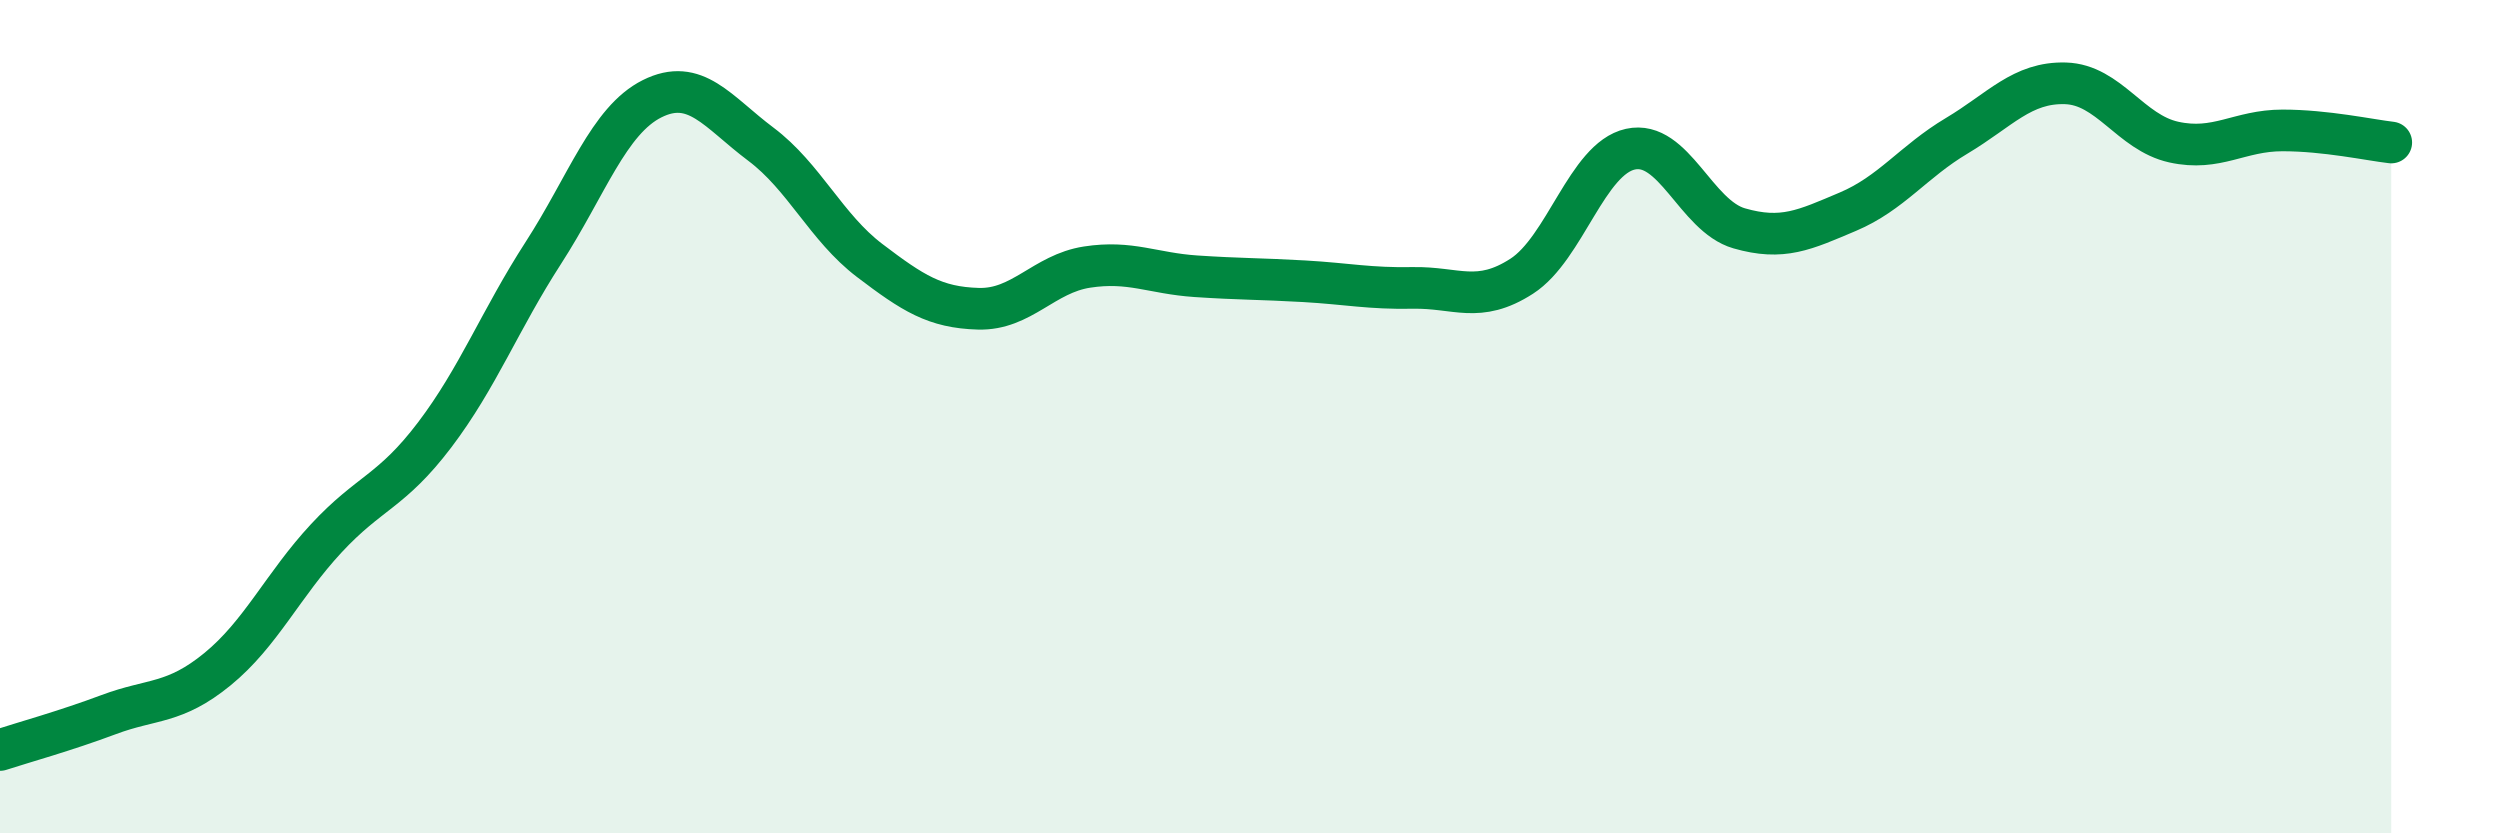
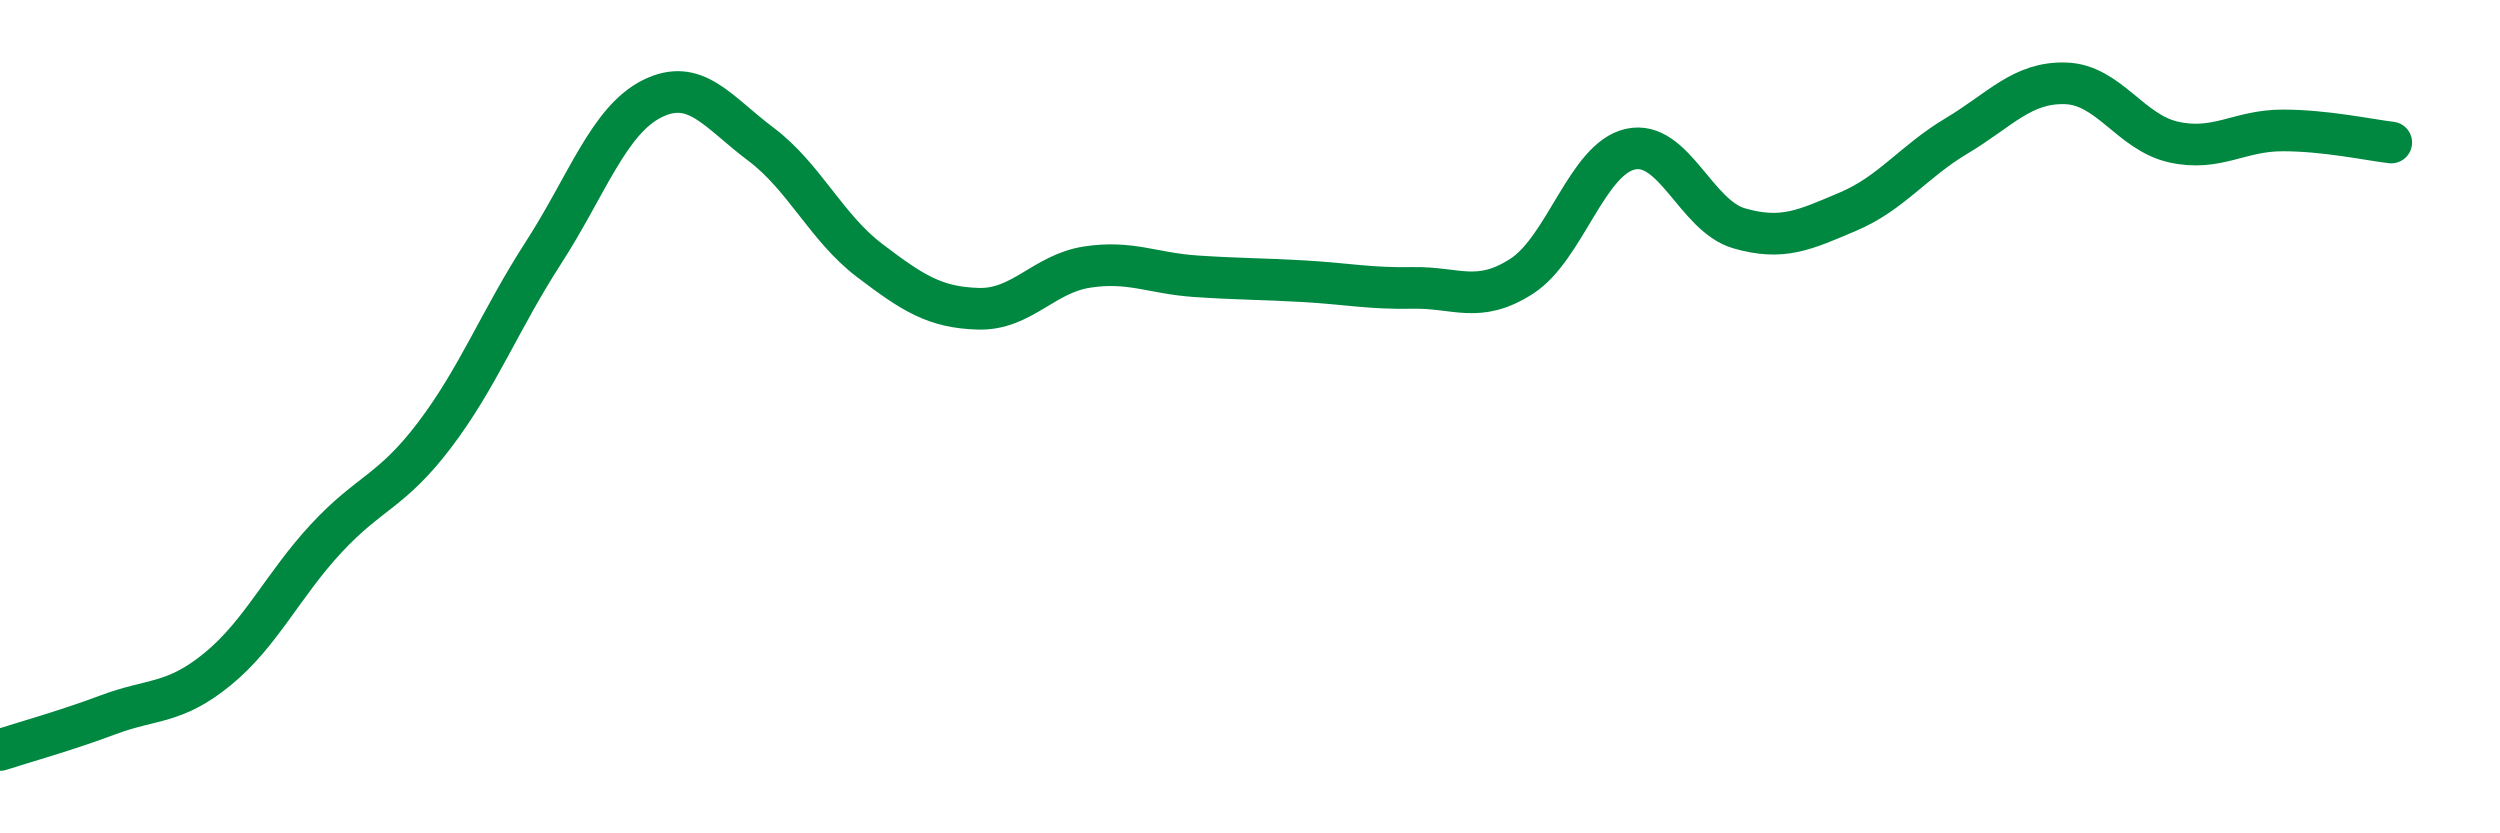
<svg xmlns="http://www.w3.org/2000/svg" width="60" height="20" viewBox="0 0 60 20">
-   <path d="M 0,18 C 0.52,17.83 1.57,17.54 2.61,17.15 C 3.65,16.76 4.18,16.91 5.22,16.06 C 6.26,15.21 6.79,14.04 7.83,12.92 C 8.87,11.8 9.39,11.81 10.43,10.44 C 11.47,9.07 12,7.68 13.04,6.07 C 14.08,4.46 14.61,2.89 15.65,2.37 C 16.69,1.85 17.22,2.68 18.26,3.46 C 19.3,4.24 19.83,5.46 20.87,6.25 C 21.91,7.04 22.44,7.38 23.48,7.41 C 24.52,7.44 25.05,6.57 26.09,6.41 C 27.13,6.25 27.66,6.56 28.7,6.63 C 29.74,6.7 30.26,6.69 31.3,6.75 C 32.34,6.81 32.87,6.93 33.91,6.91 C 34.95,6.89 35.48,7.3 36.52,6.63 C 37.56,5.96 38.09,3.81 39.13,3.58 C 40.17,3.35 40.7,5.18 41.74,5.48 C 42.78,5.78 43.31,5.52 44.35,5.08 C 45.39,4.64 45.92,3.88 46.96,3.26 C 48,2.64 48.53,1.97 49.57,2 C 50.61,2.03 51.13,3.18 52.17,3.41 C 53.21,3.64 53.74,3.13 54.78,3.13 C 55.82,3.13 56.87,3.36 57.39,3.42L57.39 20L0 20Z" fill="#008740" opacity="0.1" stroke-linecap="round" stroke-linejoin="round" />
  <path d="M 0,18 C 0.52,17.83 1.57,17.54 2.61,17.15 C 3.65,16.76 4.18,16.91 5.22,16.06 C 6.26,15.21 6.79,14.04 7.83,12.92 C 8.87,11.8 9.39,11.81 10.43,10.44 C 11.47,9.07 12,7.68 13.04,6.07 C 14.08,4.46 14.61,2.89 15.65,2.37 C 16.69,1.85 17.22,2.68 18.26,3.46 C 19.3,4.24 19.83,5.46 20.87,6.25 C 21.91,7.04 22.44,7.38 23.48,7.41 C 24.52,7.44 25.05,6.57 26.09,6.41 C 27.13,6.25 27.66,6.56 28.7,6.63 C 29.74,6.7 30.26,6.69 31.3,6.75 C 32.34,6.81 32.87,6.93 33.91,6.91 C 34.95,6.89 35.48,7.3 36.52,6.63 C 37.56,5.96 38.09,3.81 39.13,3.58 C 40.17,3.35 40.7,5.18 41.74,5.48 C 42.78,5.78 43.31,5.52 44.35,5.08 C 45.39,4.64 45.92,3.88 46.96,3.26 C 48,2.64 48.53,1.97 49.57,2 C 50.61,2.03 51.13,3.18 52.17,3.41 C 53.21,3.64 53.74,3.13 54.78,3.13 C 55.82,3.13 56.87,3.36 57.39,3.42" stroke="#008740" stroke-width="1" fill="none" stroke-linecap="round" stroke-linejoin="round" />
</svg>